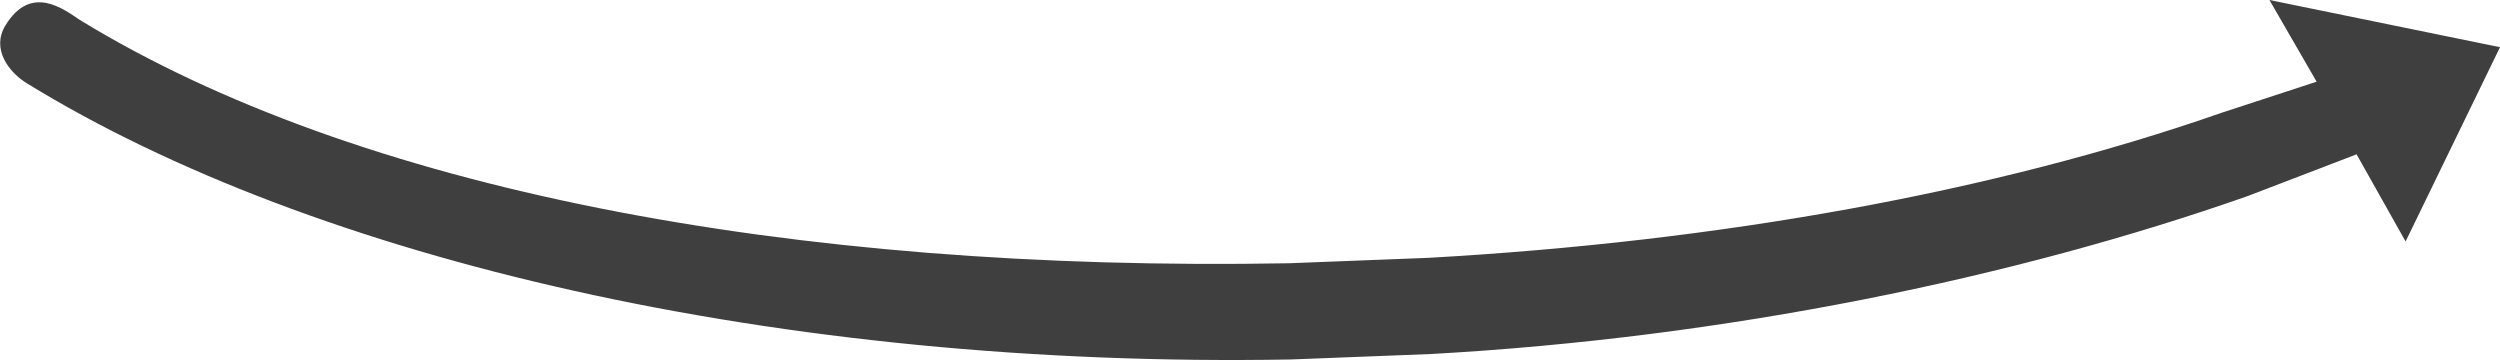
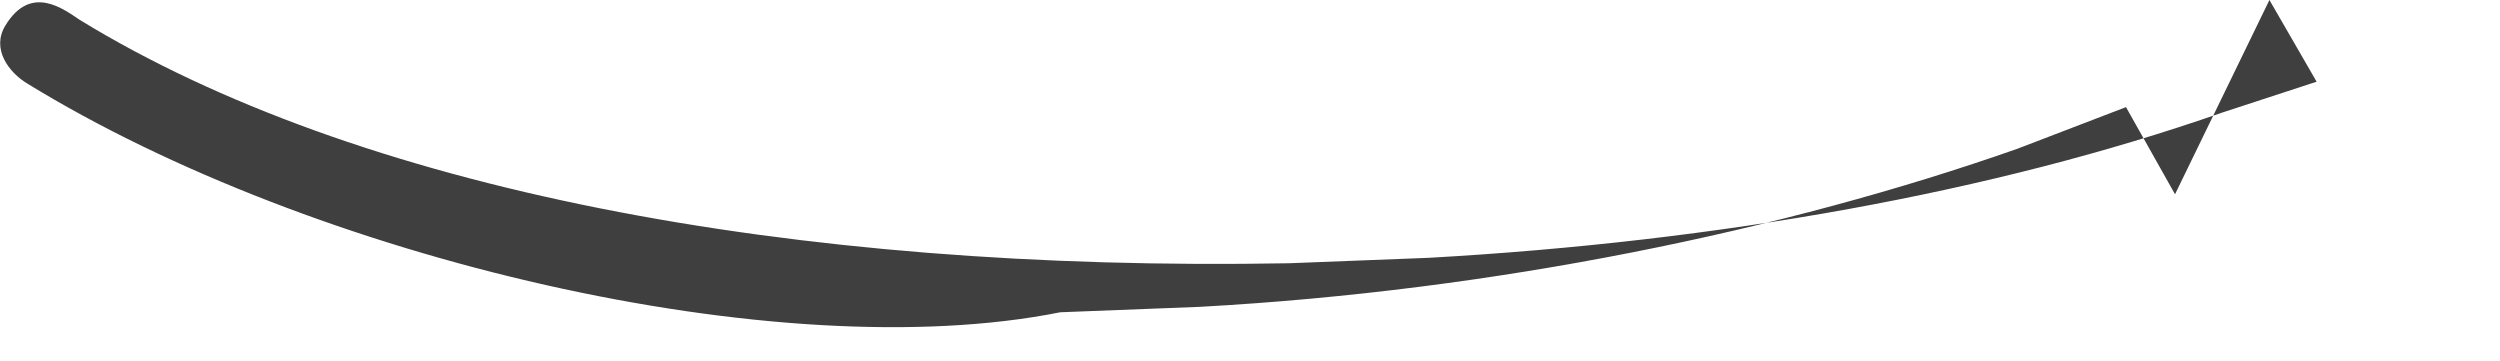
<svg xmlns="http://www.w3.org/2000/svg" version="1.1" id="Layer_1" x="0px" y="0px" viewBox="0 0 137.7 19.9" style="enable-background:new 0 0 137.7 19.9;" xml:space="preserve">
  <style type="text/css">
	.st0{fill:#FFFFFF;}
	.st1{fill:#9B9B9B;}
	.st2{fill:#5E5E5E;}
	.st3{fill:#A3CD41;}
	.st4{fill:#CCCCCC;}
	.st5{fill:#5DC9E4;}
	.st6{fill:#4AB5CE;}
	.st7{fill:#009ACF;}
	.st8{fill:#E2E2E2;}
	.st9{fill:#191919;}
	.st10{fill:#449143;}
	.st11{fill:none;stroke:#EE414A;stroke-width:2;stroke-linecap:round;stroke-miterlimit:10;}
	.st12{fill:#3F2E31;}
	.st13{fill:#F9F8F4;}
	.st14{fill:#F4F3E9;}
	.st15{fill:#D6D4C9;}
	.st16{fill:none;stroke:#F4F3E9;stroke-miterlimit:10;}
	.st17{fill:none;stroke:#D6D4C9;stroke-miterlimit:10;}
	.st18{fill:none;stroke:#F9F8F4;stroke-miterlimit:10;}
	.st19{fill:#513E40;}
	.st20{fill:#F6D8CE;}
	.st21{fill:#363636;}
	.st22{fill:#EE414A;}
	.st23{fill:#606E6F;}
	.st24{fill:#323738;}
	.st25{fill:#F0F4F5;}
	.st26{fill:#748285;}
	.st27{fill:none;stroke:#1A8438;stroke-linecap:round;stroke-miterlimit:10;}
	.st28{fill:none;stroke:#435151;stroke-miterlimit:10;}
	.st29{clip-path:url(#SVGID_2_);fill:#FFFFFF;}
	.st30{fill:none;stroke:#1A8438;stroke-miterlimit:10;}
	.st31{fill:none;stroke:#435151;stroke-linecap:round;stroke-miterlimit:10;}
	.st32{fill:#3F3F3F;}
</style>
  <g>
-     <path class="st32" d="M4.4,1.1c15.2,9.3,39,13.9,66.6,13.4l7.7-0.3c16-0.9,31.1-3.6,43.7-8l5.2-1.7L125,0l12.7,2.6l-5.2,10.7   l-2.7-4.8l-6,2.3c-12.8,4.5-28.7,7.8-45,8.7l-7.7,0.3C42.9,20.3,17.3,14.3,1.5,4.6c-1-0.6-2-1.9-1.2-3.2C1.7-0.9,3.5,0.5,4.4,1.1z" />
+     <path class="st32" d="M4.4,1.1c15.2,9.3,39,13.9,66.6,13.4l7.7-0.3c16-0.9,31.1-3.6,43.7-8l5.2-1.7L125,0l-5.2,10.7   l-2.7-4.8l-6,2.3c-12.8,4.5-28.7,7.8-45,8.7l-7.7,0.3C42.9,20.3,17.3,14.3,1.5,4.6c-1-0.6-2-1.9-1.2-3.2C1.7-0.9,3.5,0.5,4.4,1.1z" />
  </g>
</svg>